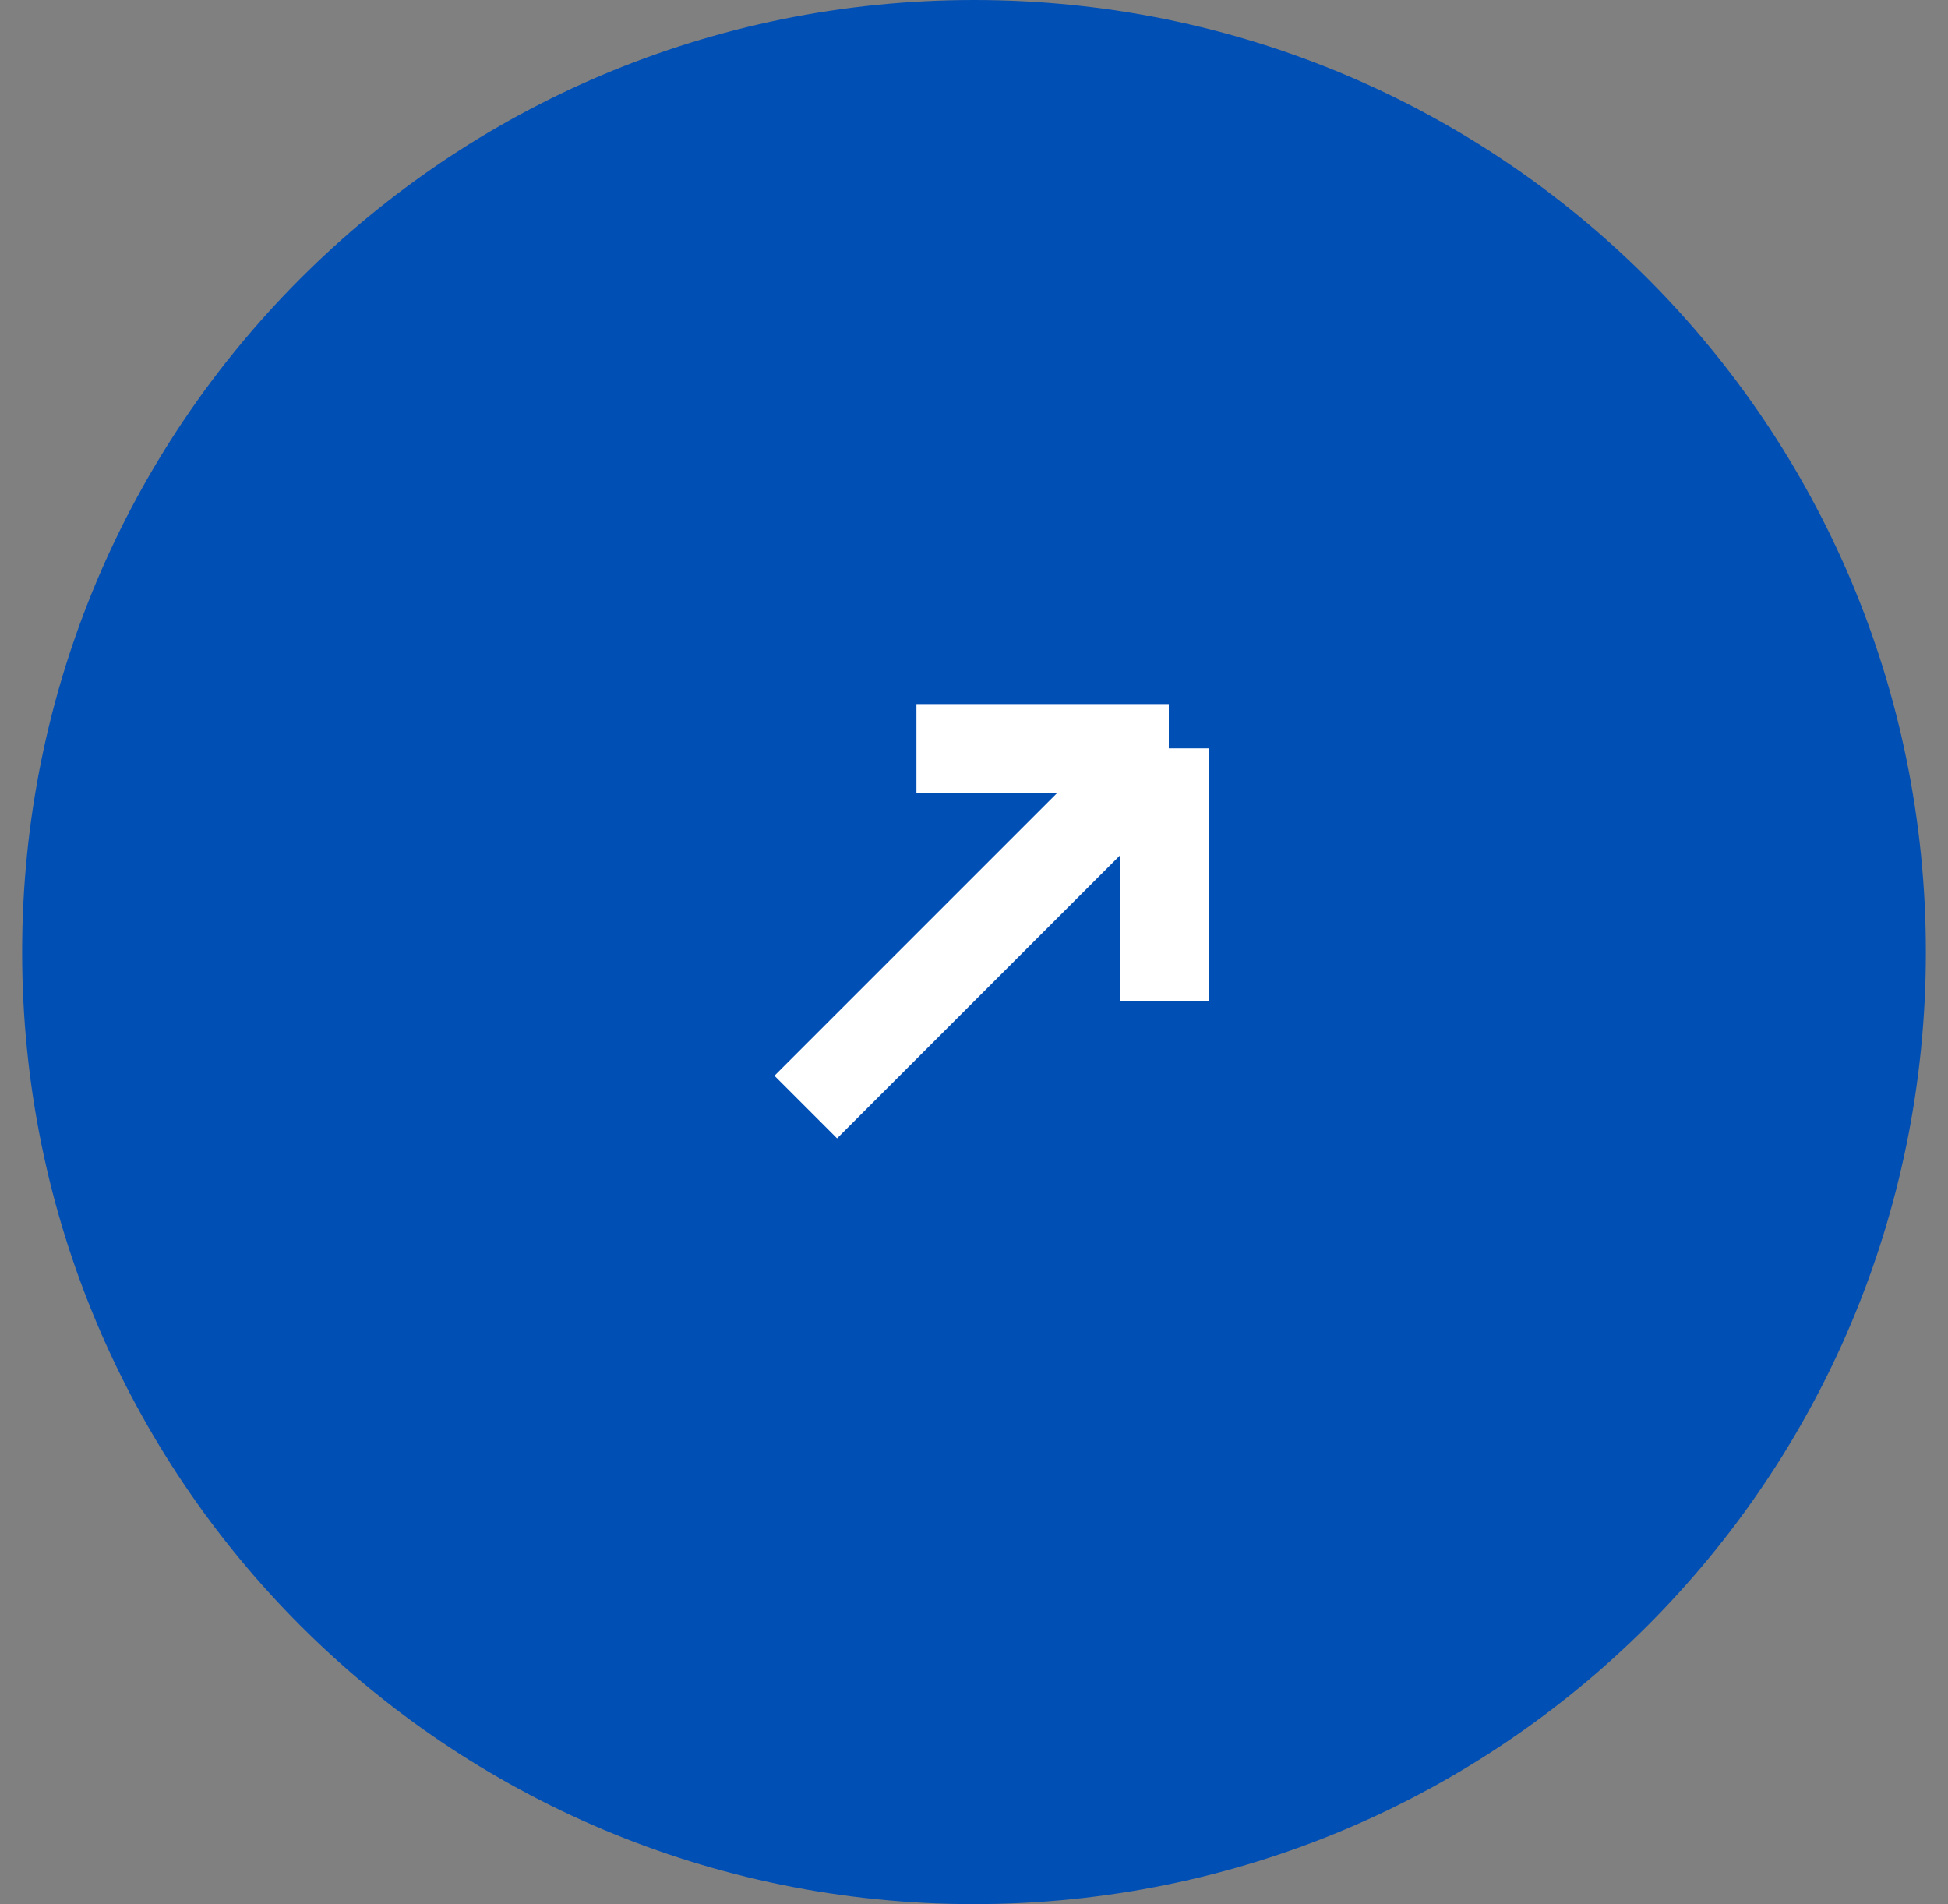
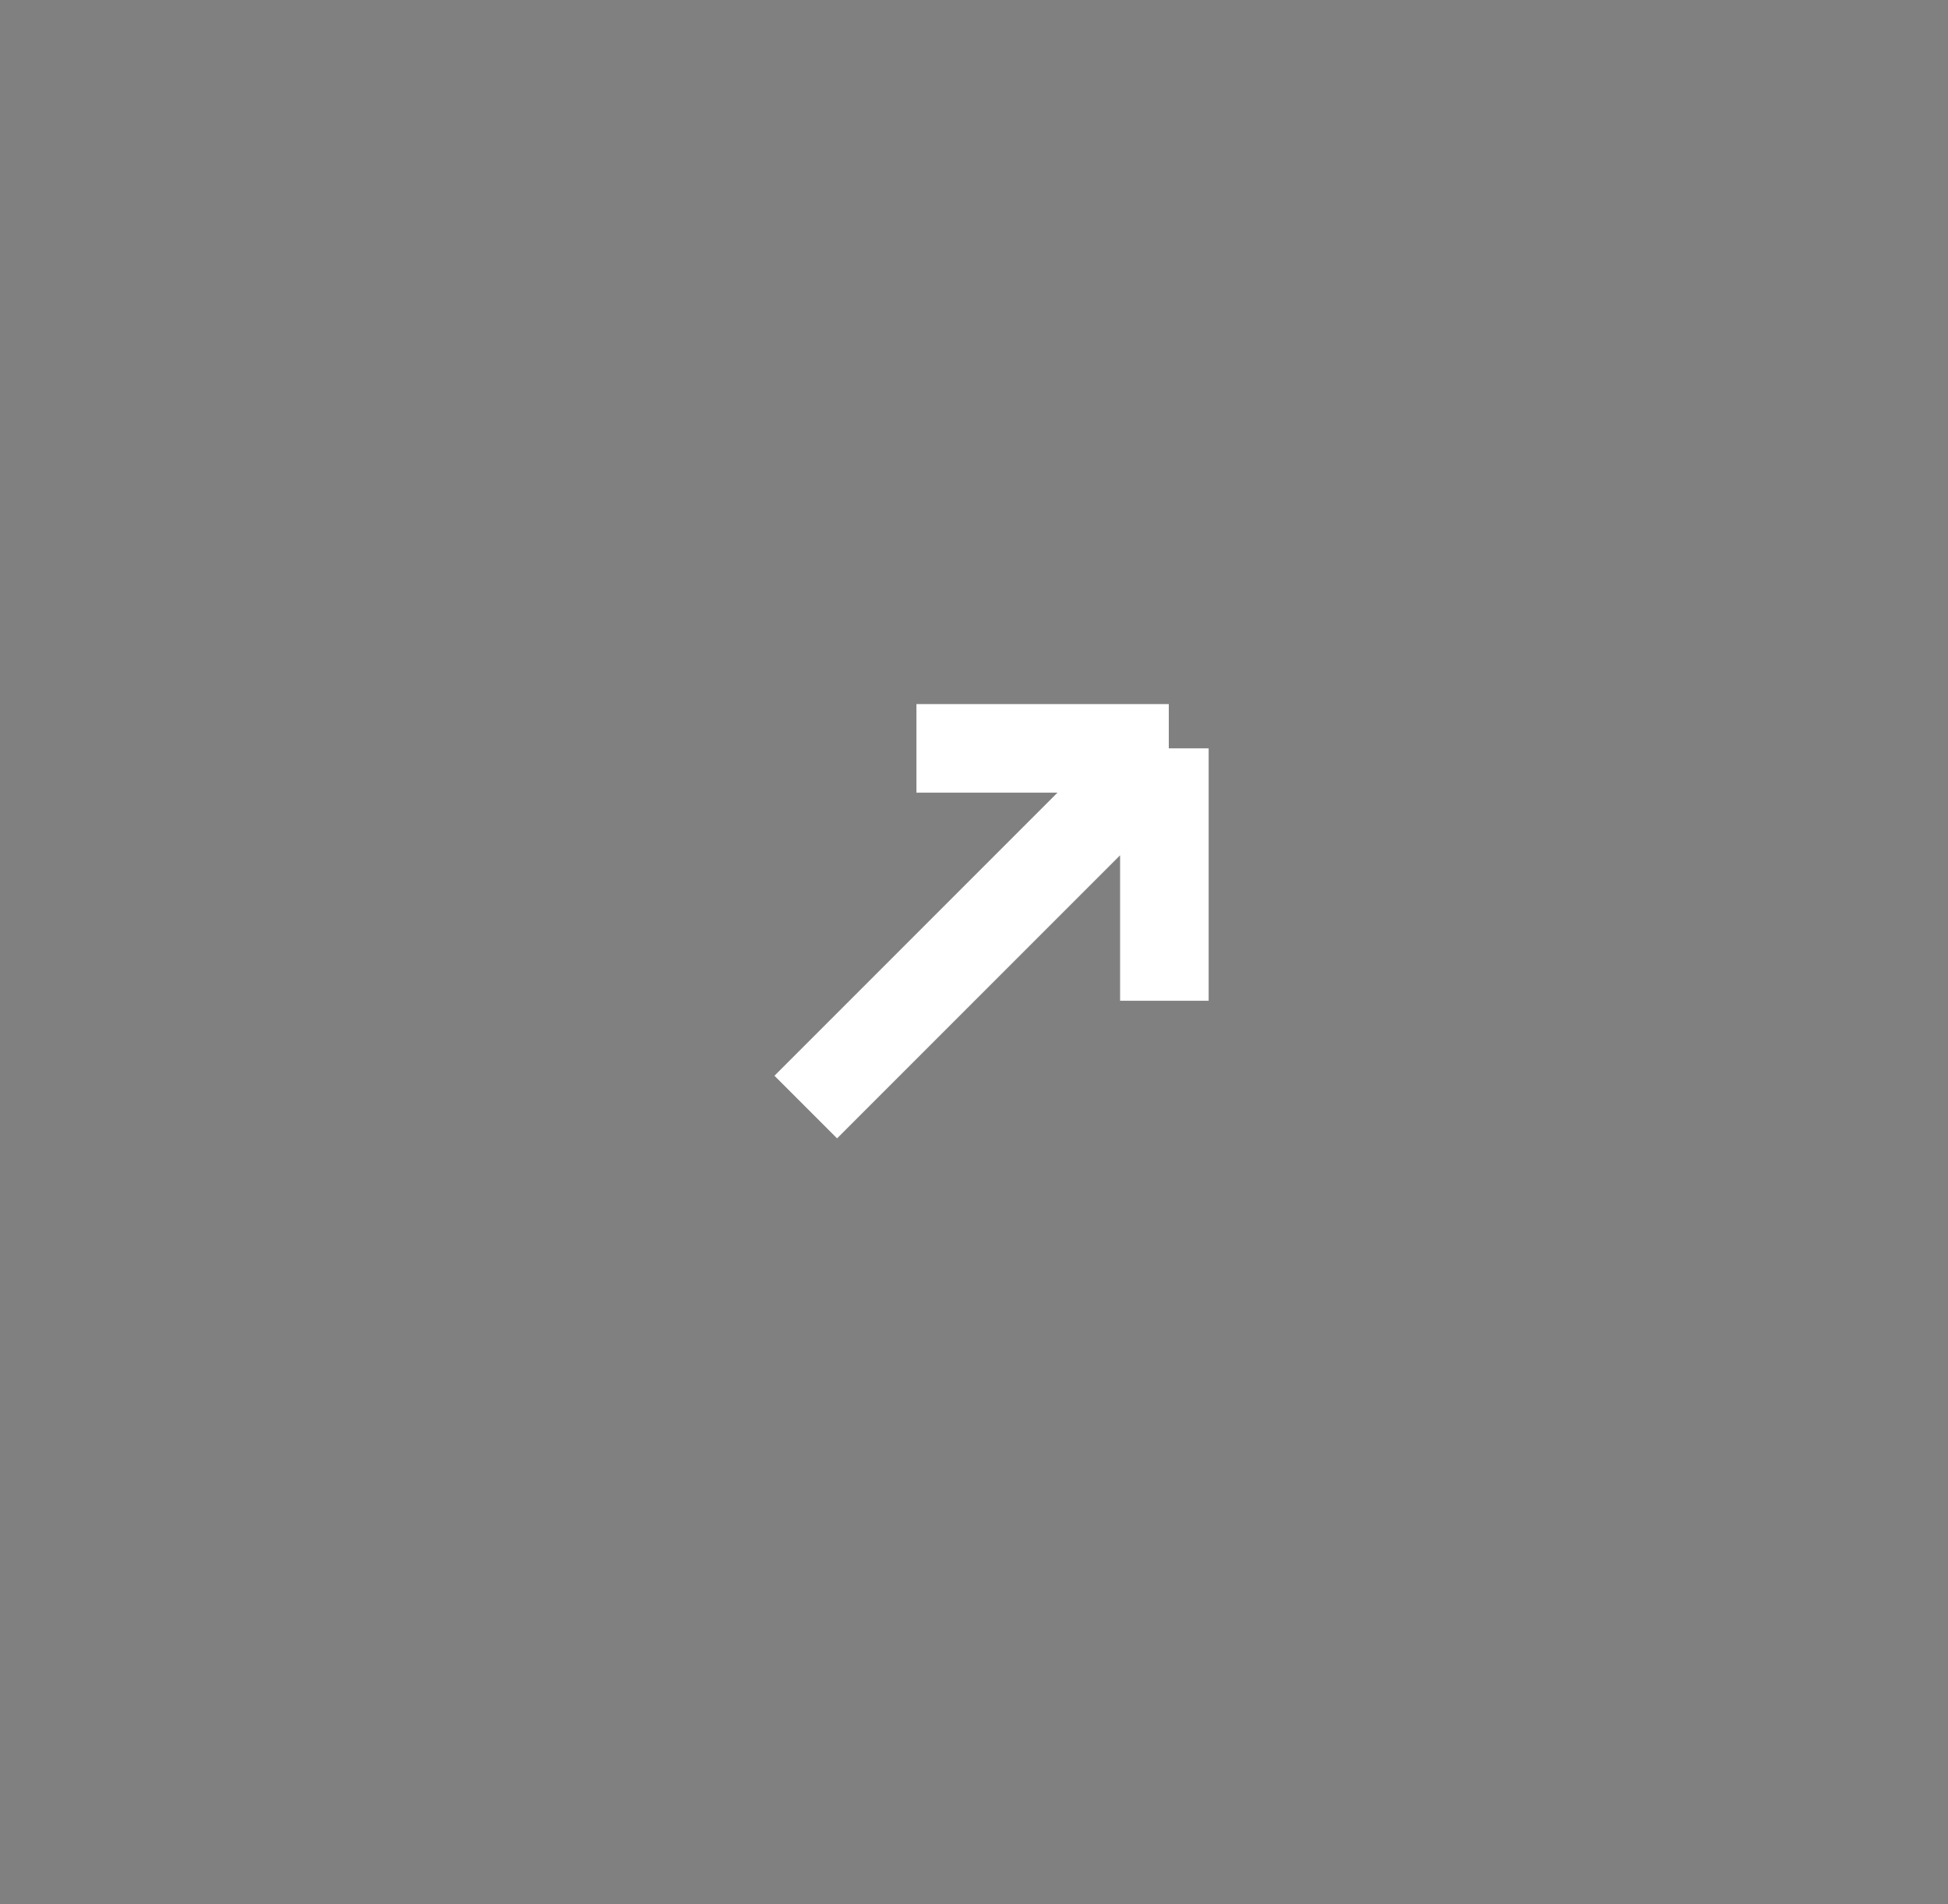
<svg xmlns="http://www.w3.org/2000/svg" id="Layer_1" version="1.1" viewBox="0 0 44 43">
  <rect x="0" y="0" width="44" height="43" fill="#808080" stroke="none" />
  <defs>
    <style> .st0 { fill: #004fb5; } .st1 { fill: none; stroke: #fff; stroke-width: 2px; } </style>
  </defs>
-   <path class="st0" d="M22,0h0C10.1,0,.5,9.6.5,21.5h0c0,11.9,9.6,21.5,21.5,21.5h0c11.9,0,21.5-9.6,21.5-21.5h0C43.5,9.6,33.9,0,22,0Z" />
  <path class="st1" d="M20.7,16.9h5.7M26.3,16.9v5.7M26.3,16.9l-8.1,8.1" />
</svg>